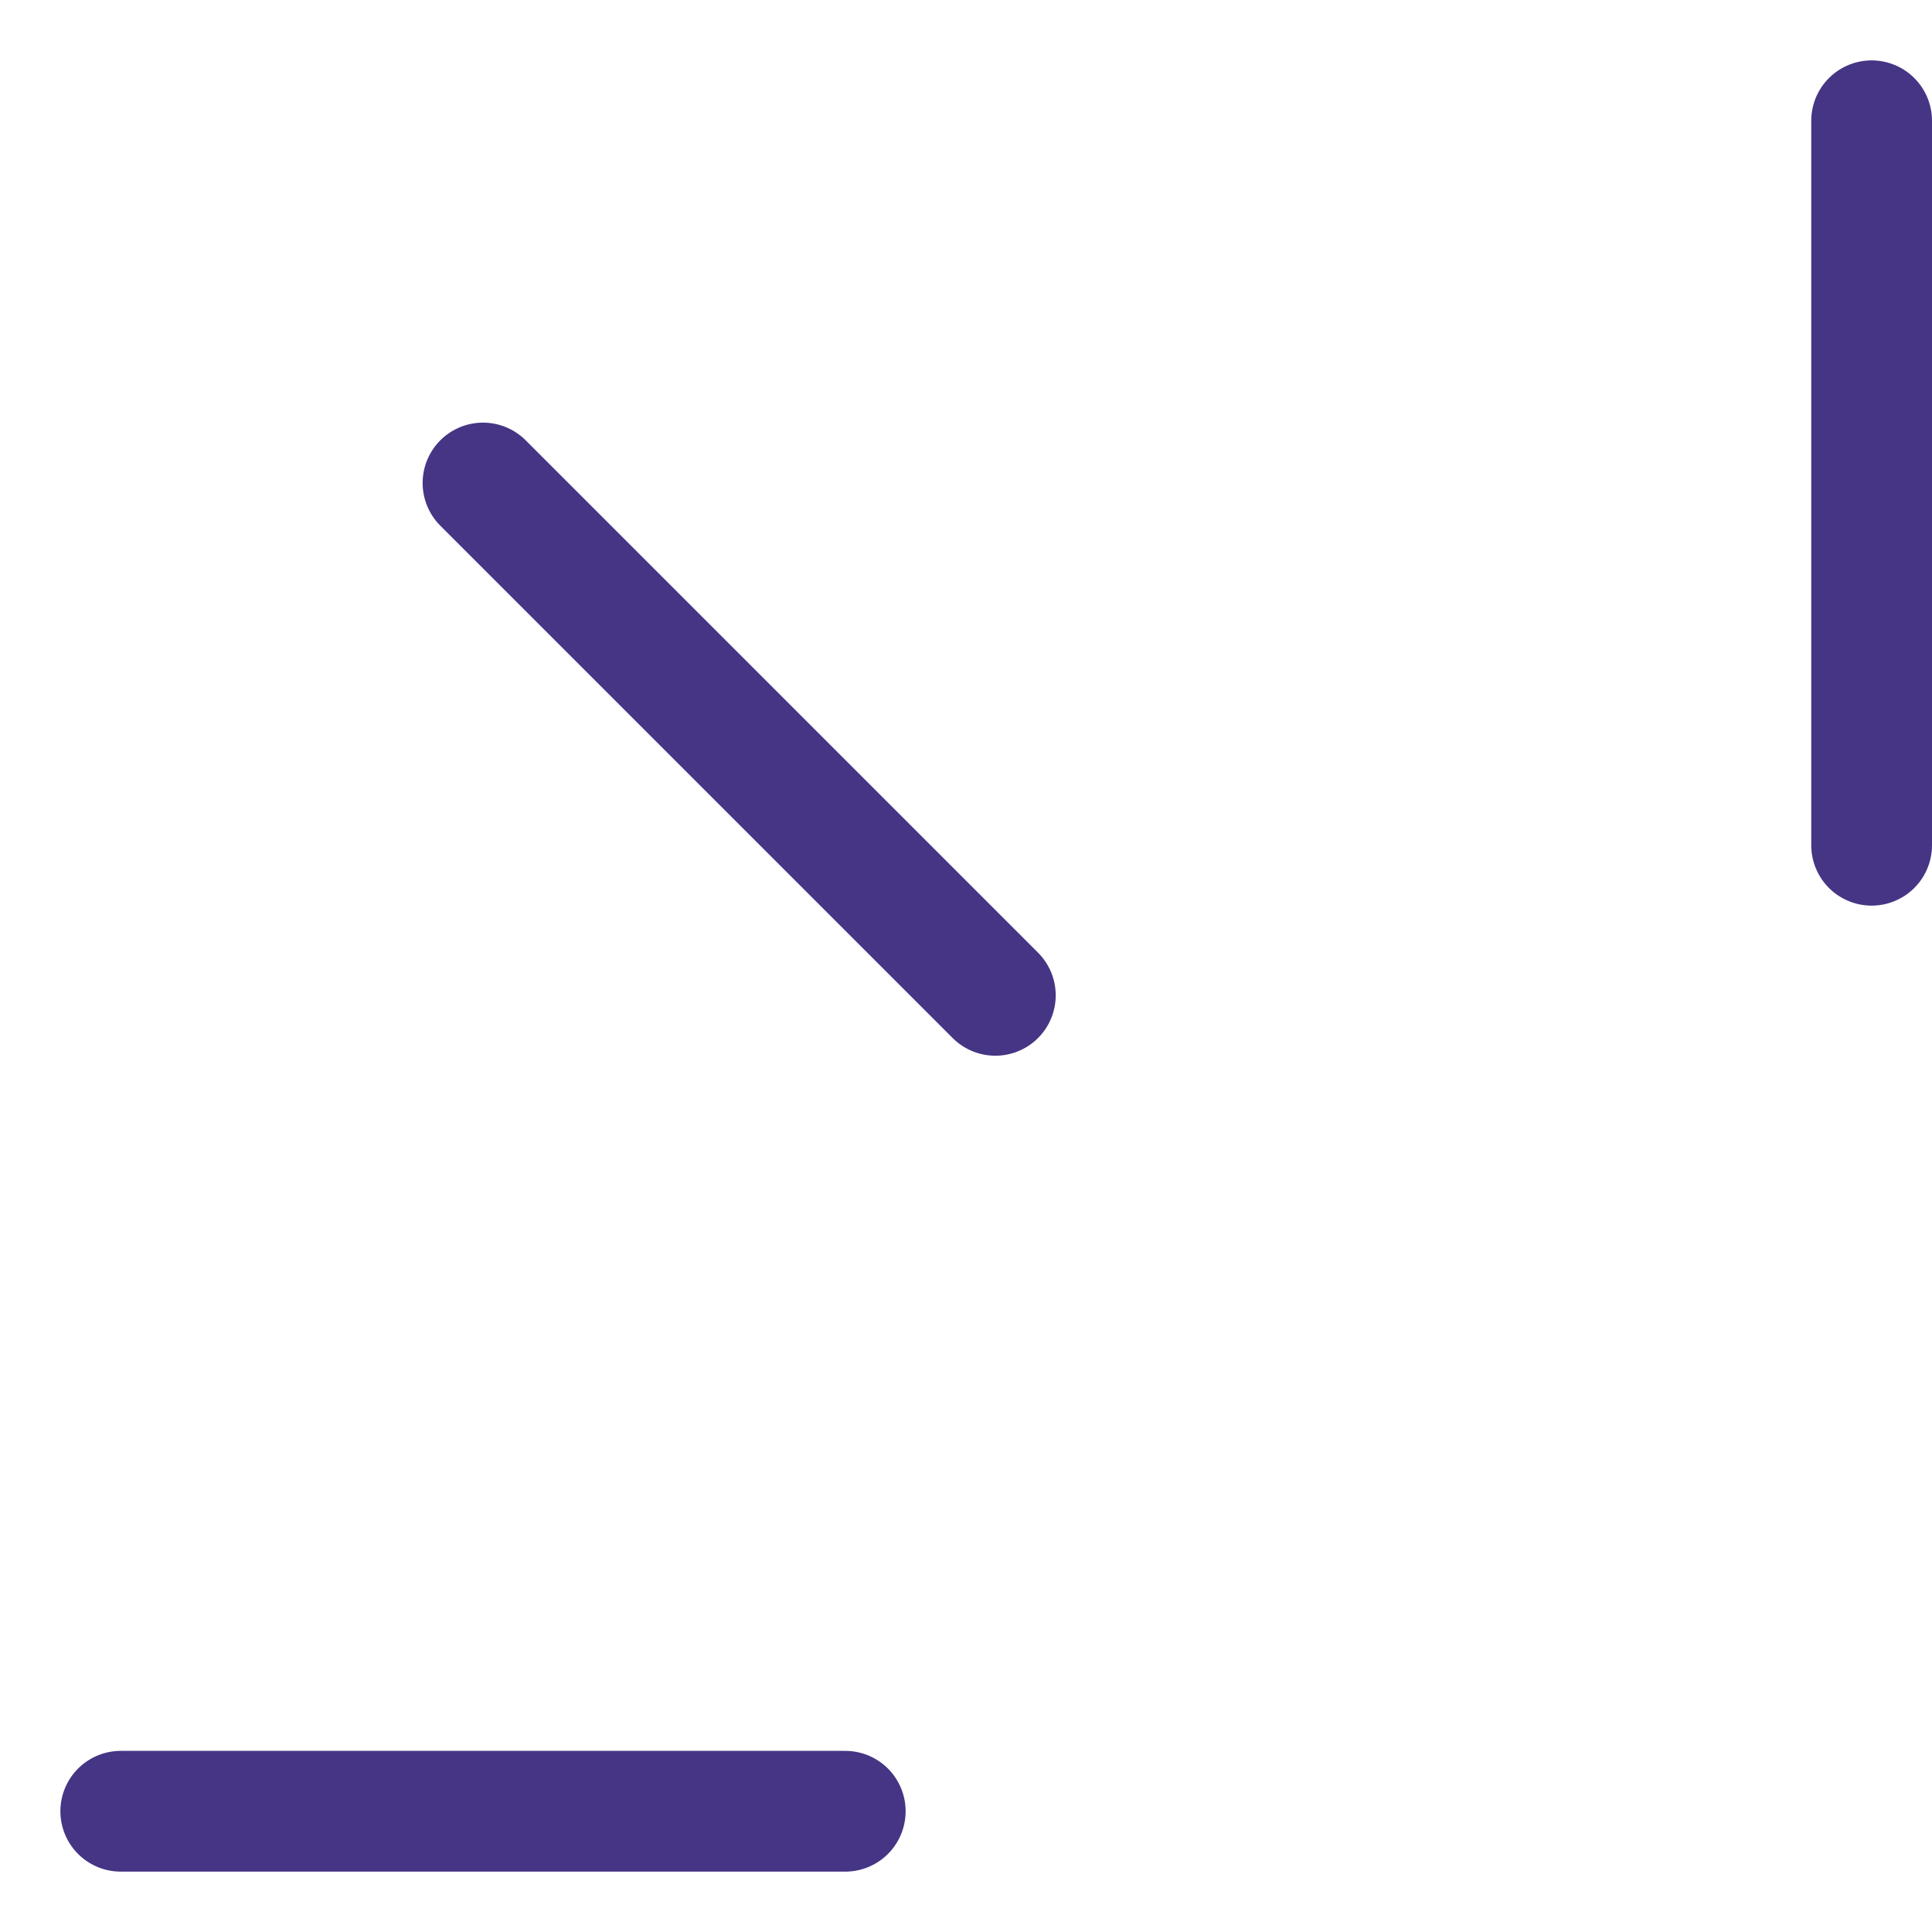
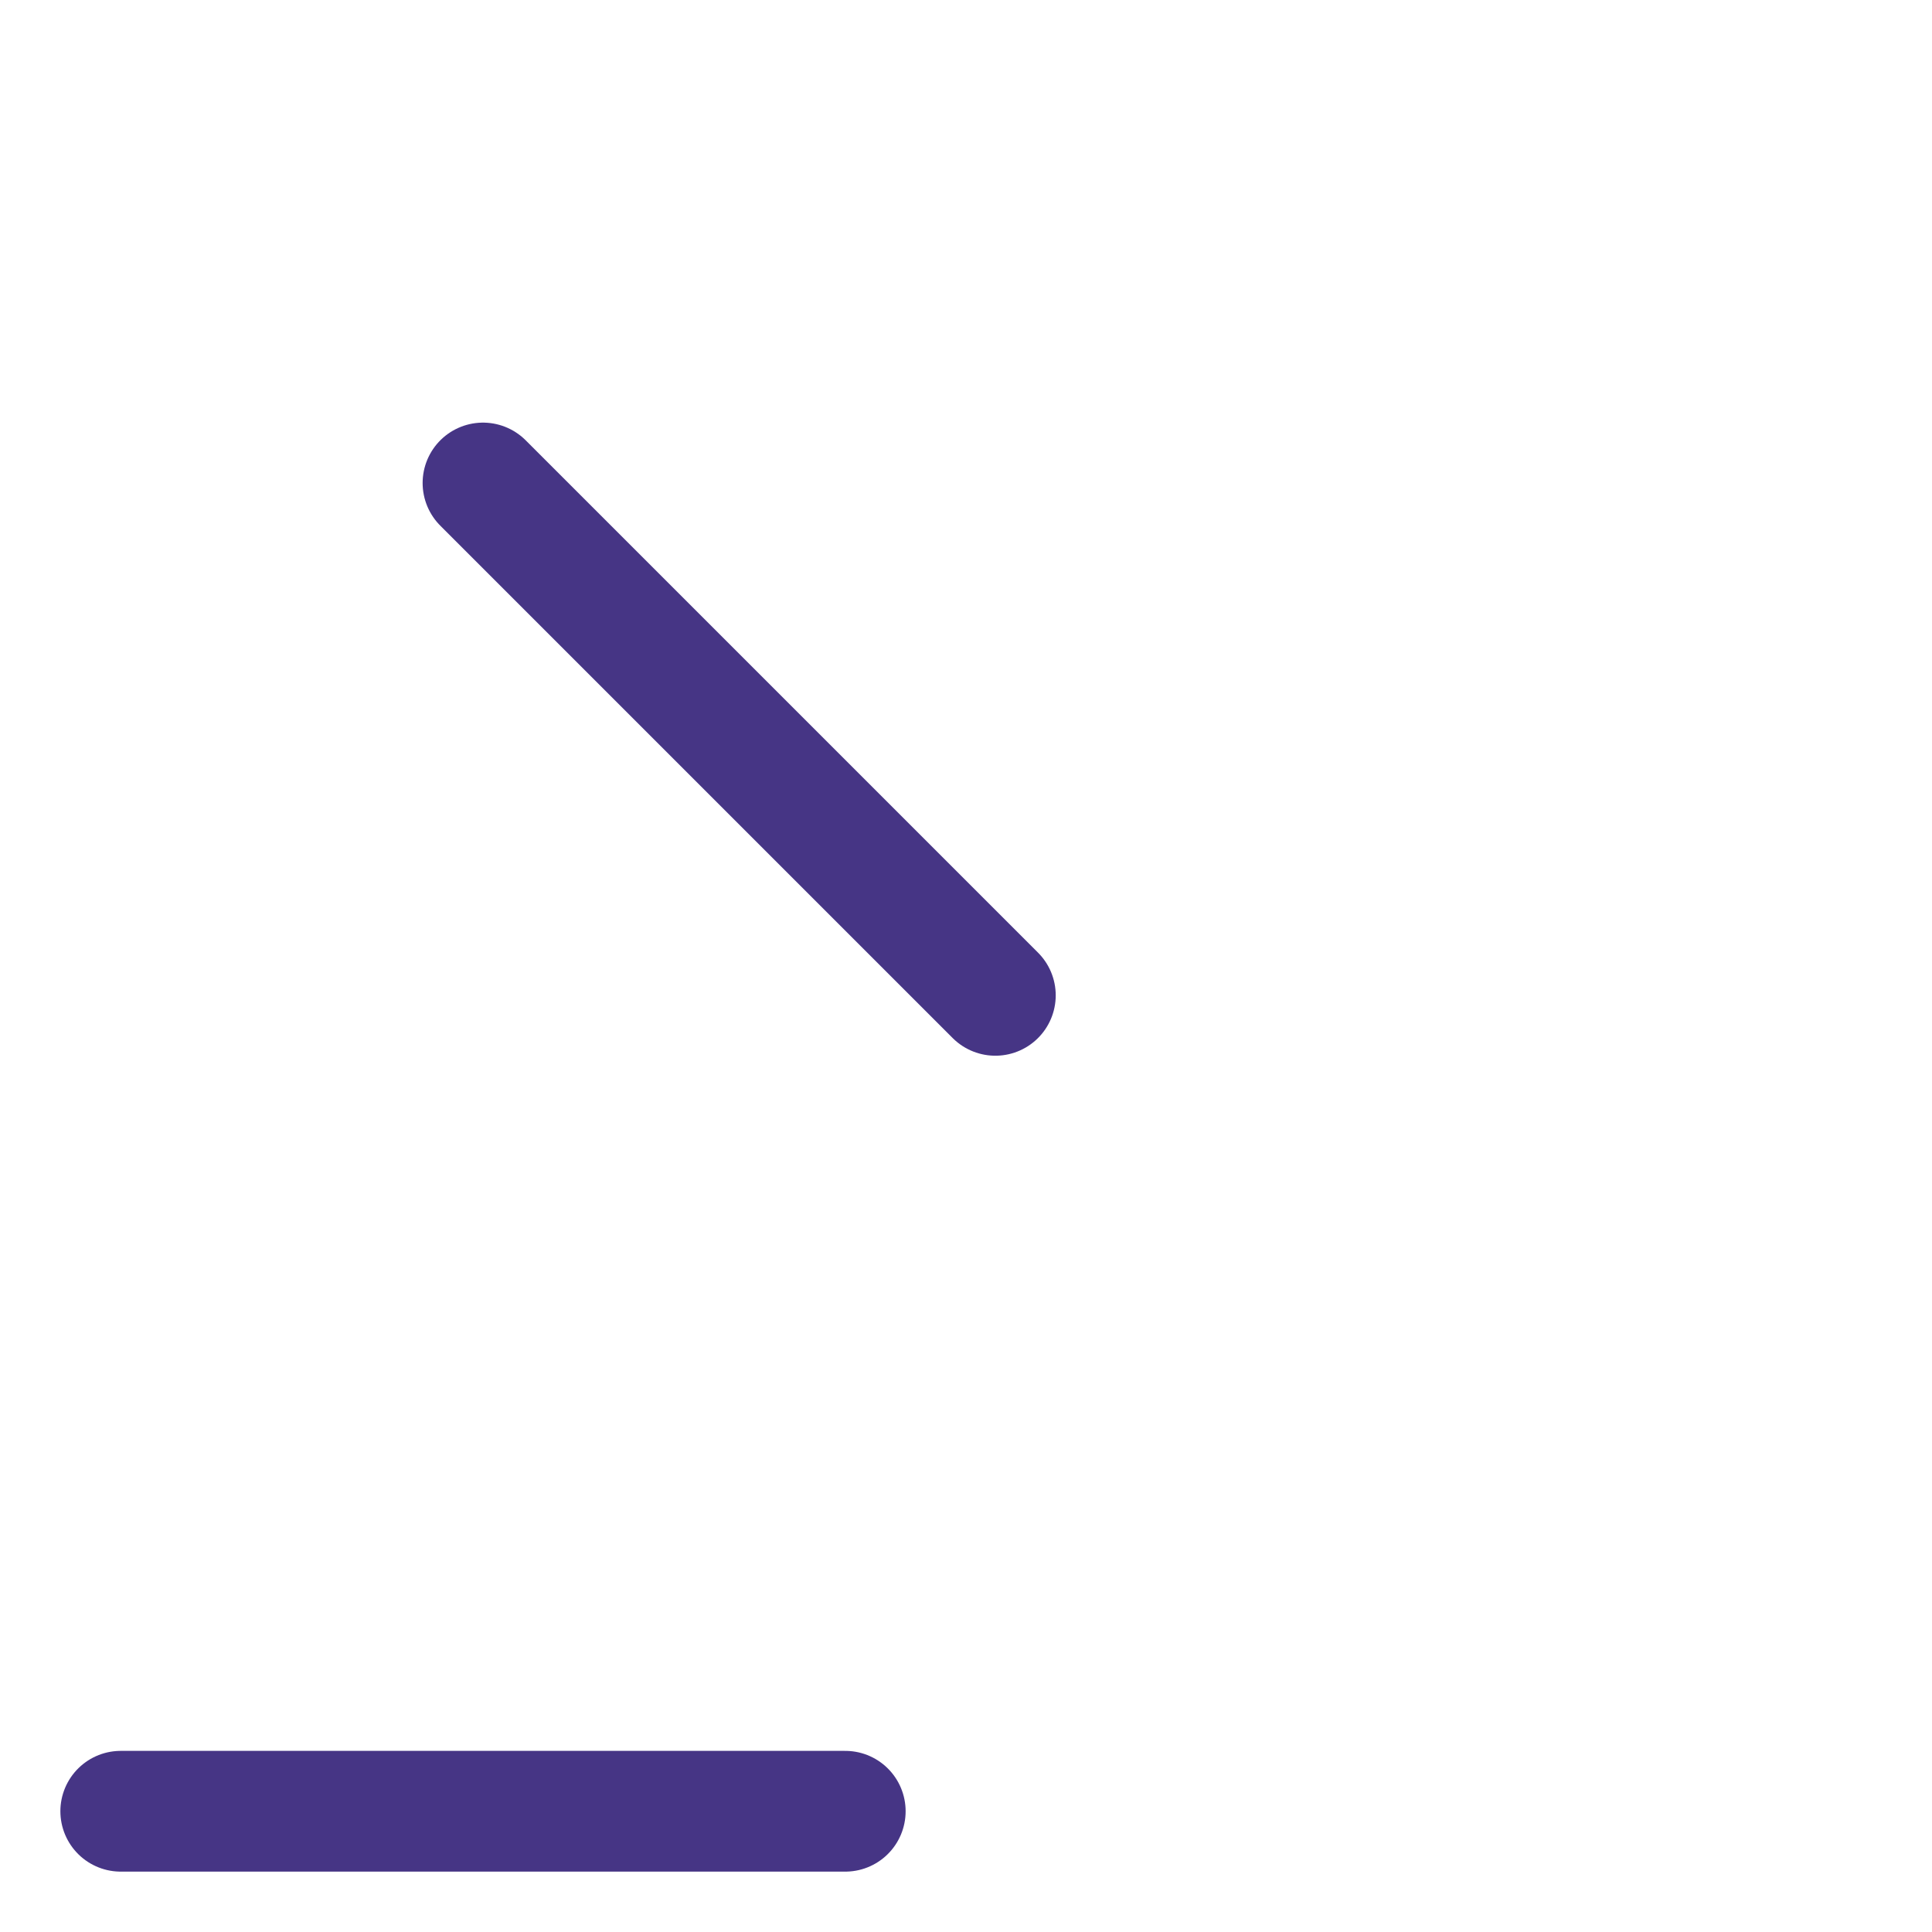
<svg xmlns="http://www.w3.org/2000/svg" width="16" height="16" viewBox="0 0 16 16" fill="none">
-   <path d="M15.5 1V7" stroke="#463585" stroke-linecap="round" />
  <path d="M1 15L7 15" stroke="#463585" stroke-linecap="round" />
  <path d="M4 4L8.243 8.243" stroke="#463585" stroke-linecap="round" />
</svg>